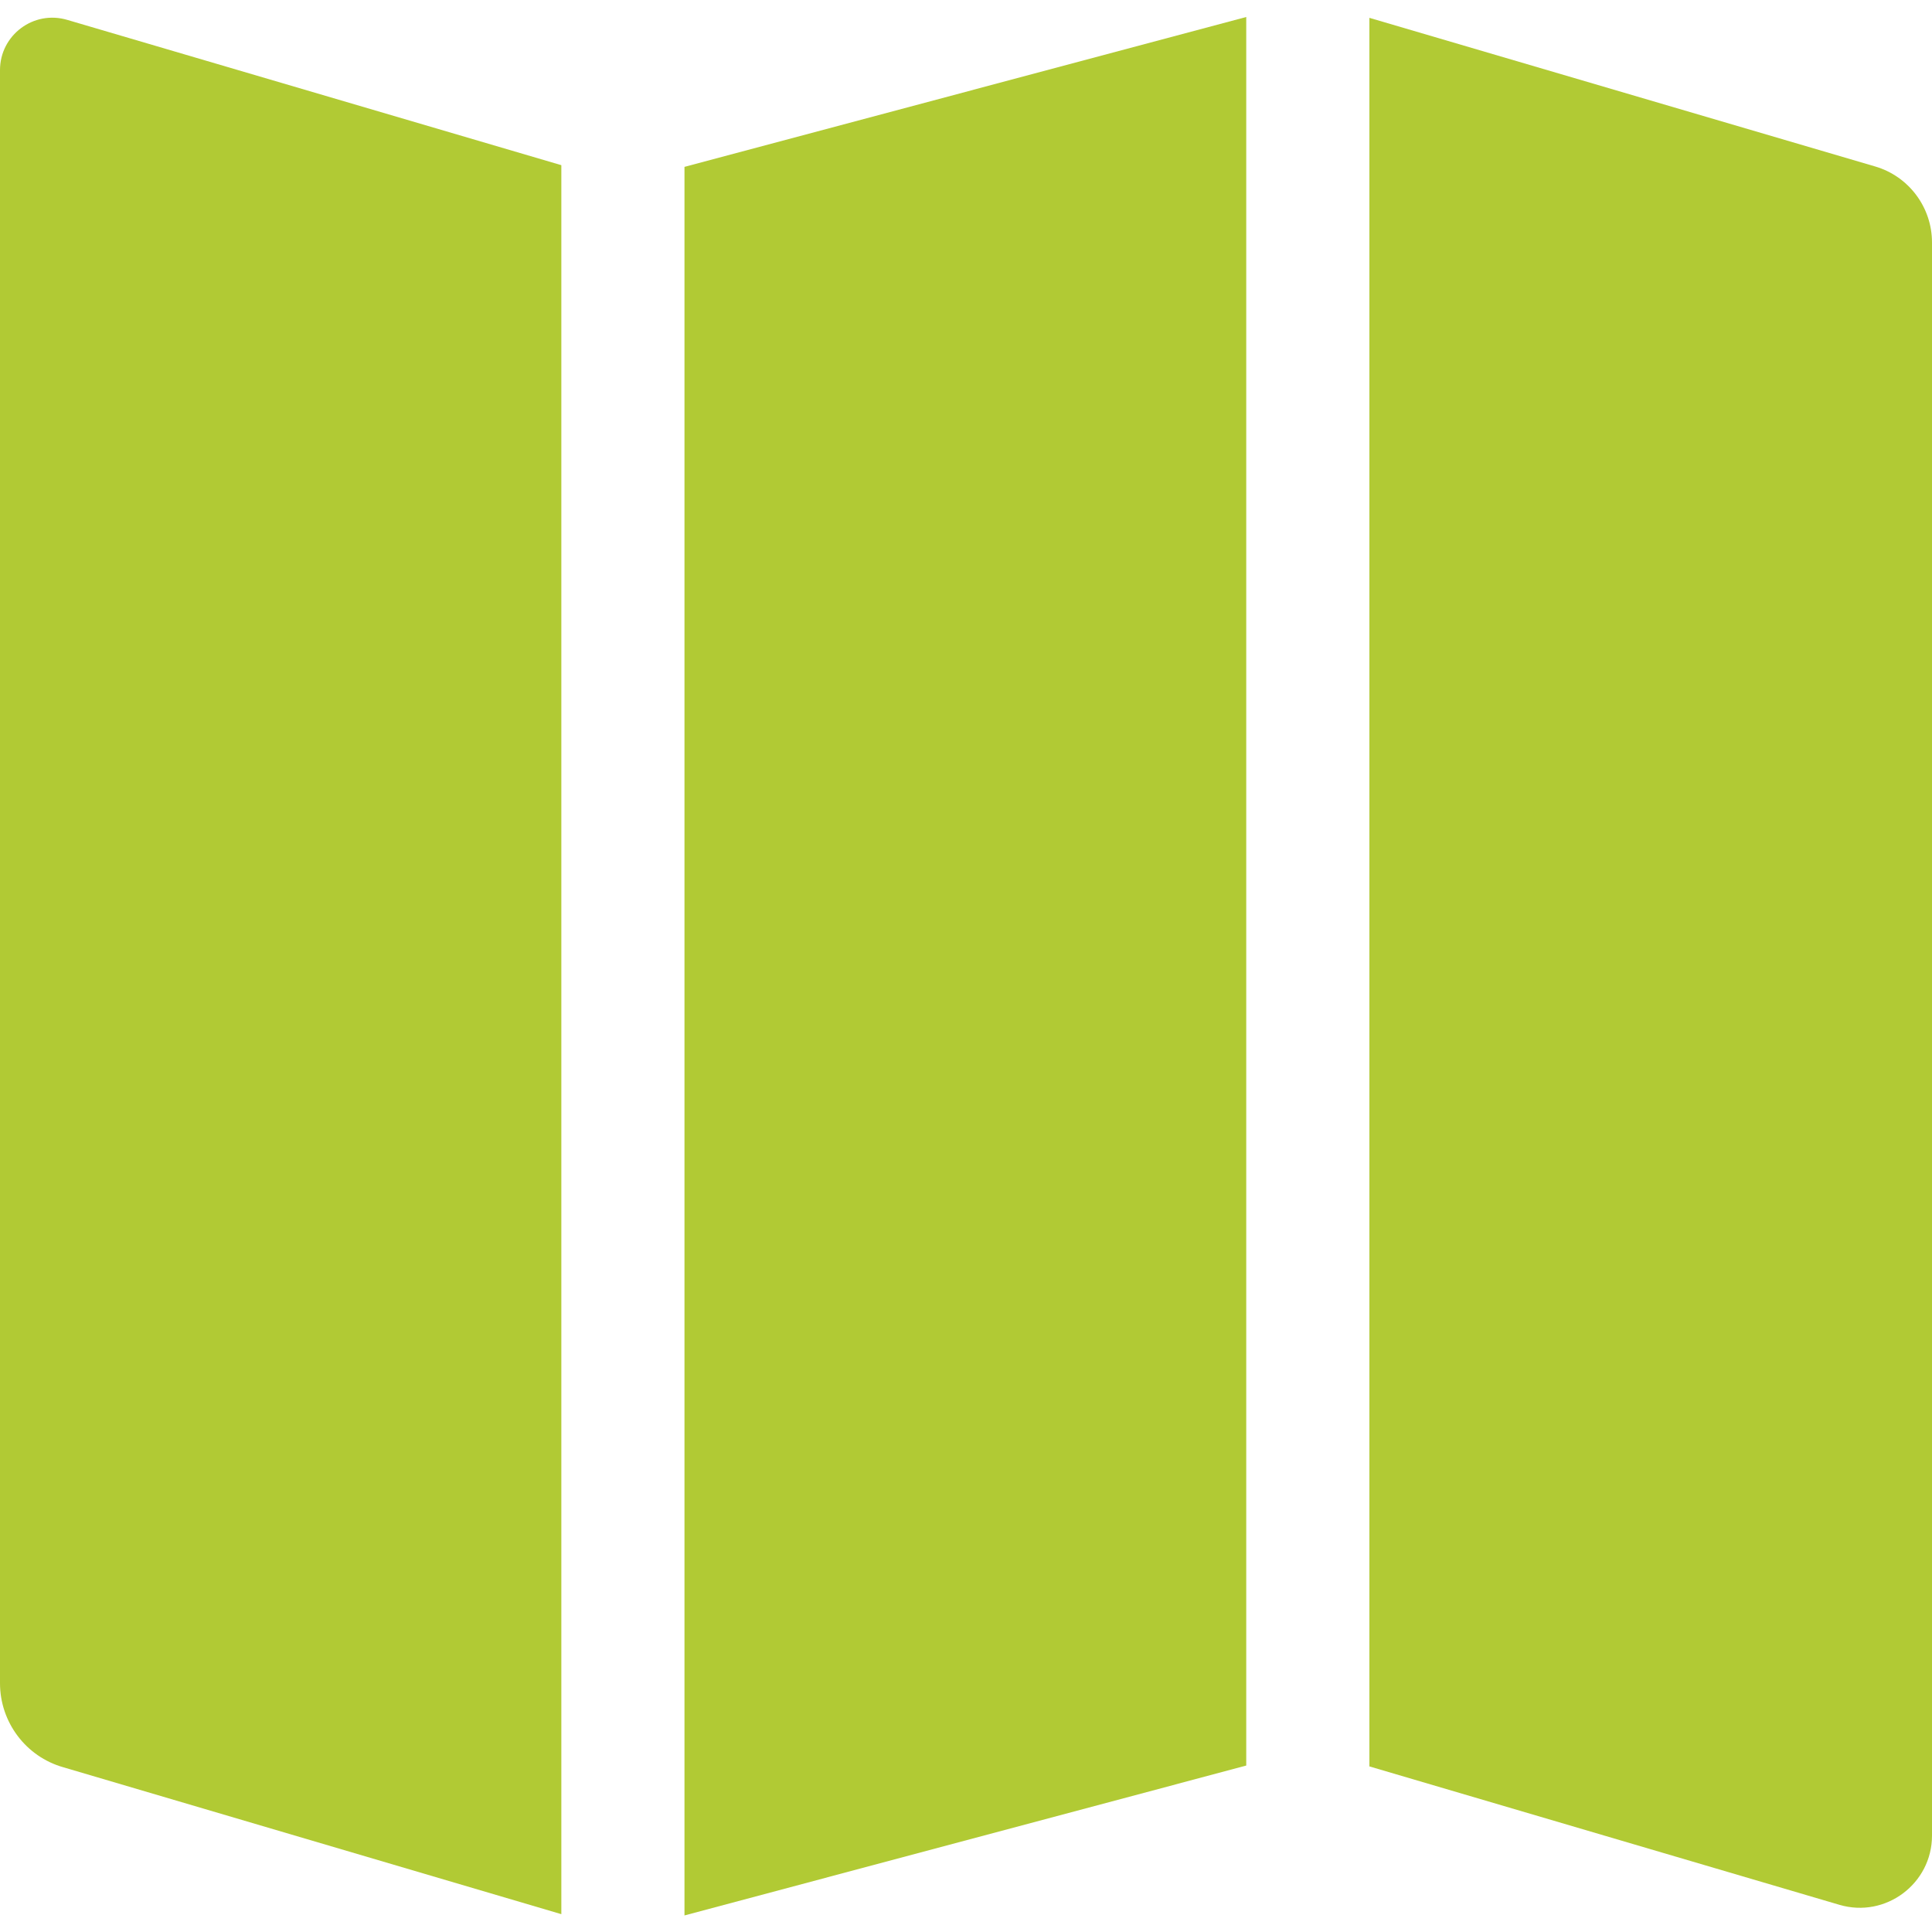
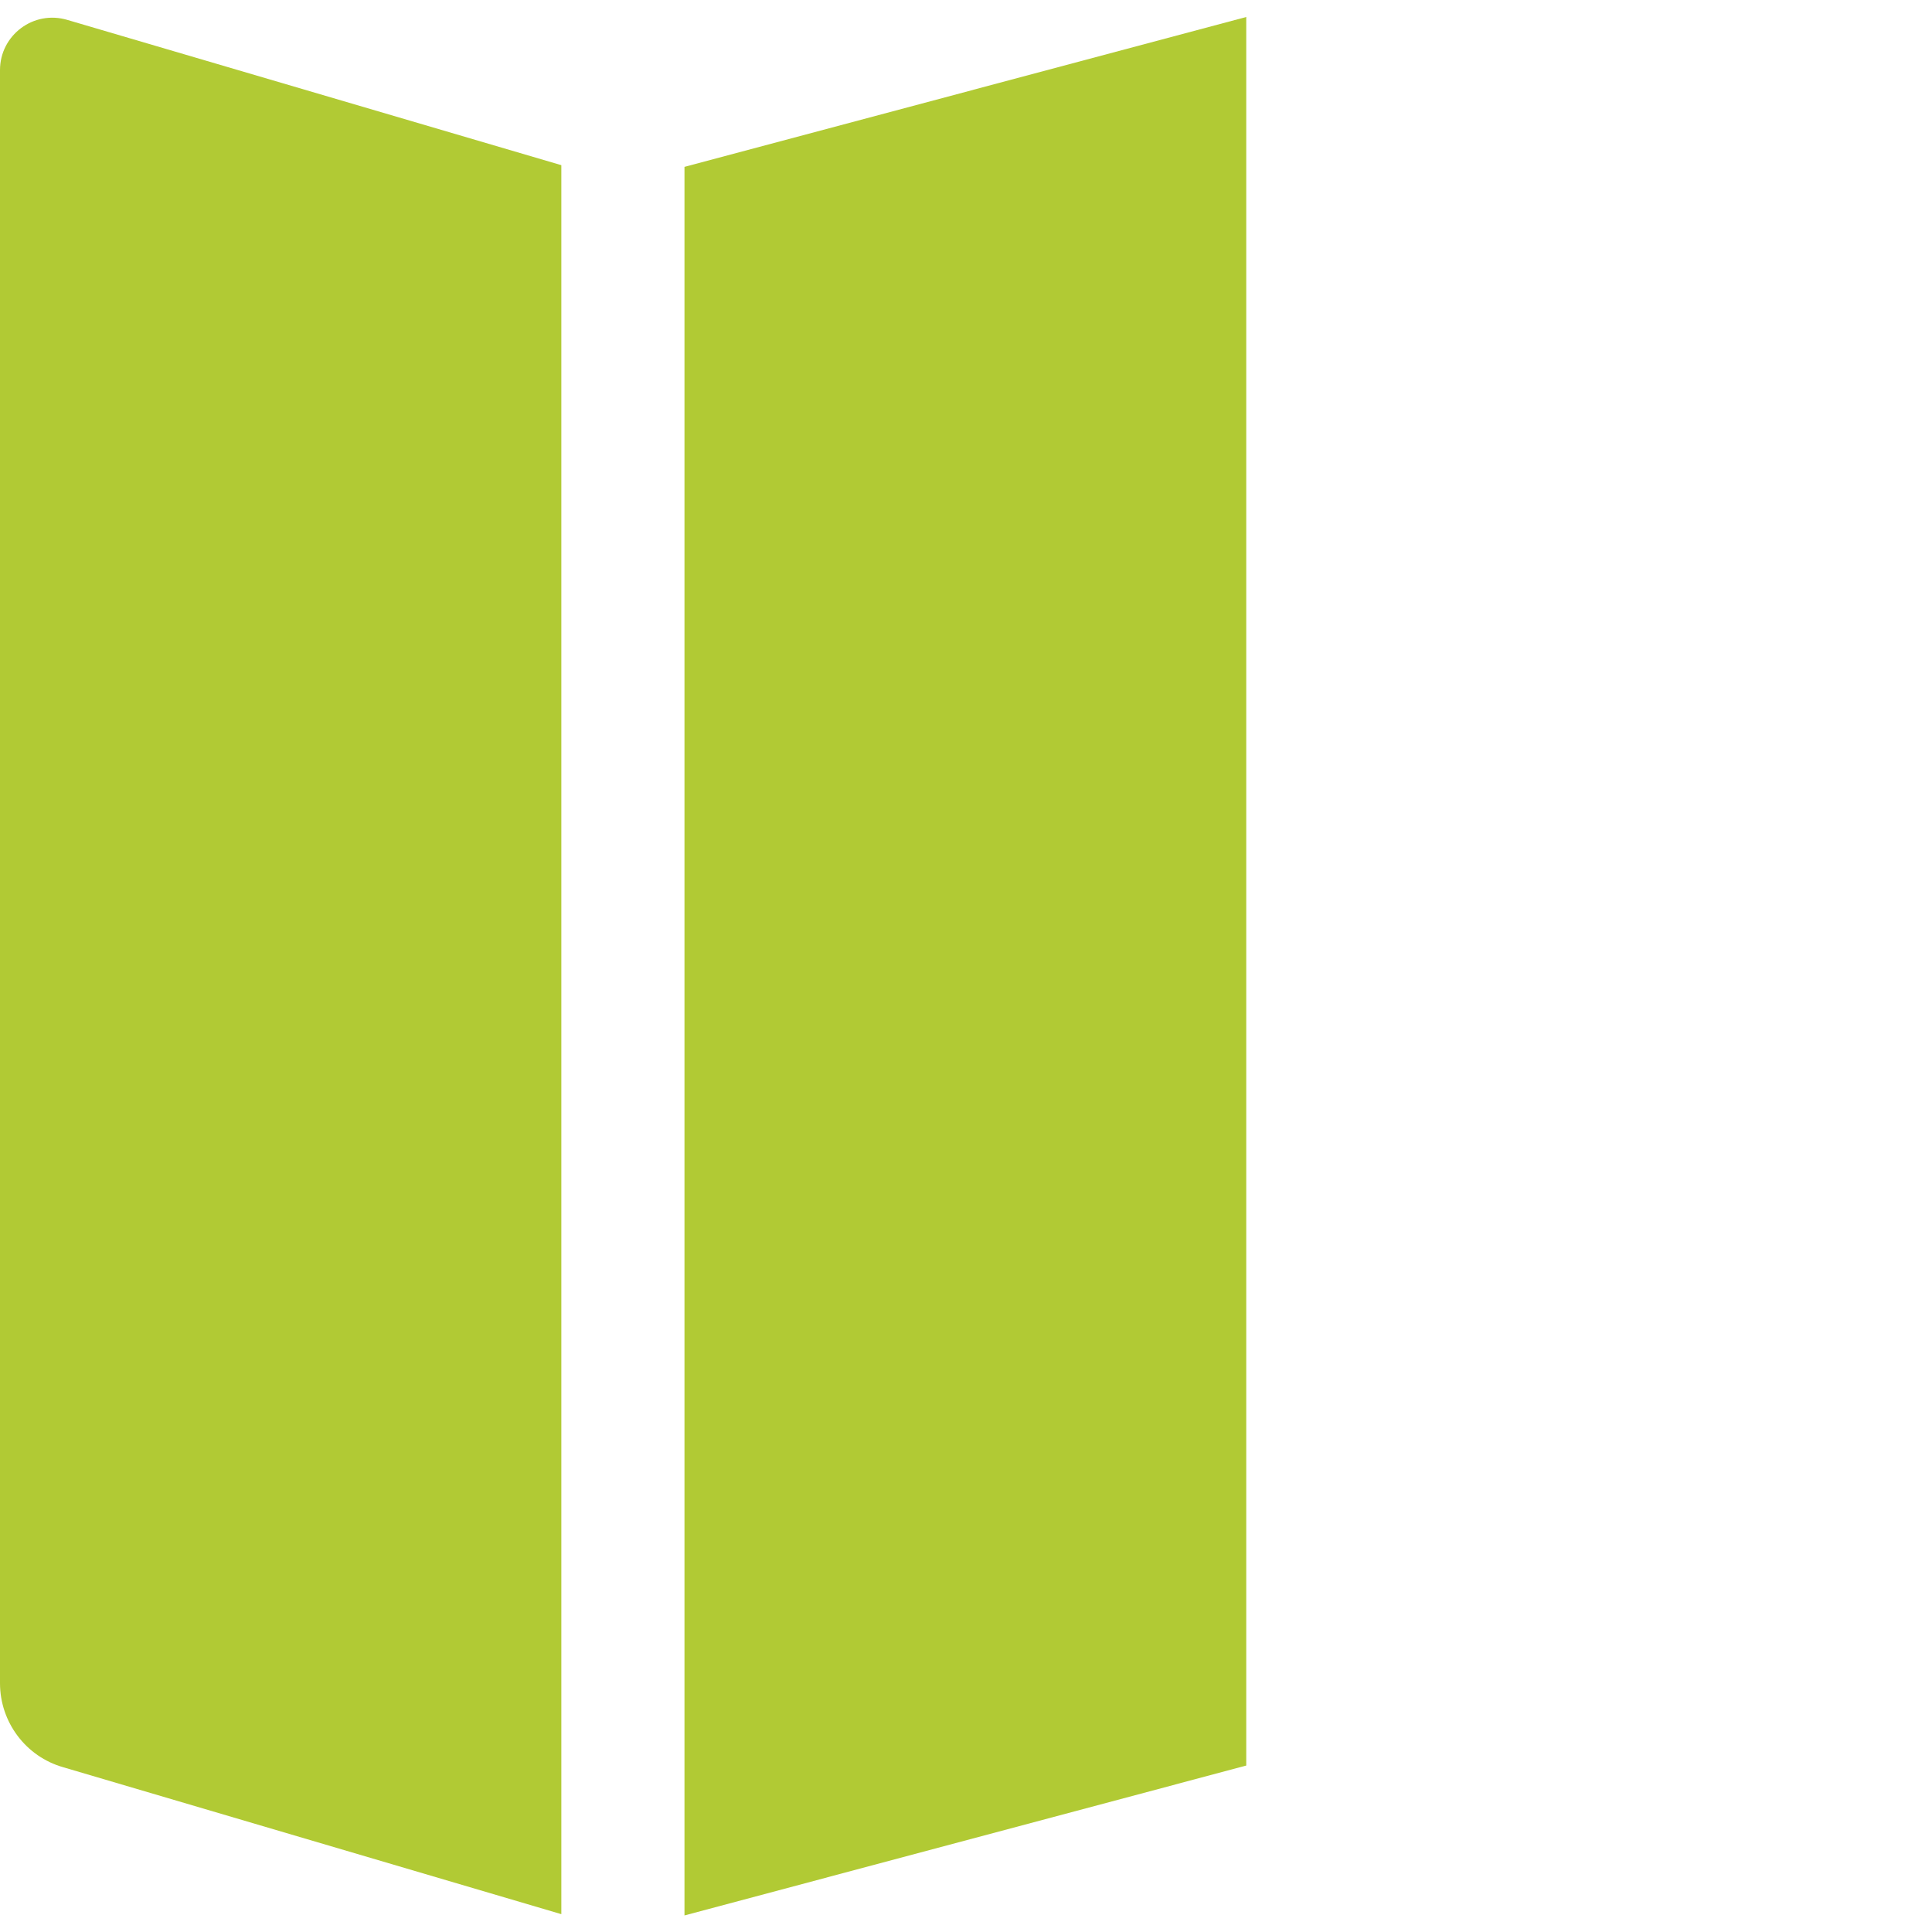
<svg xmlns="http://www.w3.org/2000/svg" version="1.1" id="Layer_1" x="0px" y="0px" viewBox="0 0 455 455" style="enable-background:new 0 0 455 455;" xml:space="preserve">
  <style type="text/css">
	.st0{fill:#B1CA34;}
</style>
  <path class="st0" d="M15.9,4.7l116.3,34.2v411.9L14.9,416.2C6.1,413.7,0,405.6,0,396.4V16.5C0,8.3,7.9,2.3,15.9,4.7z" />
  <polygon class="st0" points="161.2,39.3 293.5,4 293.5,415.8 161.2,451.1 " />
-   <path class="st0" d="M455,57.1v375.2c0,11.3-10.9,19.5-21.8,16.3L322.5,416V4.2l119.1,35C449.5,41.5,455,48.8,455,57.1z" />
</svg>